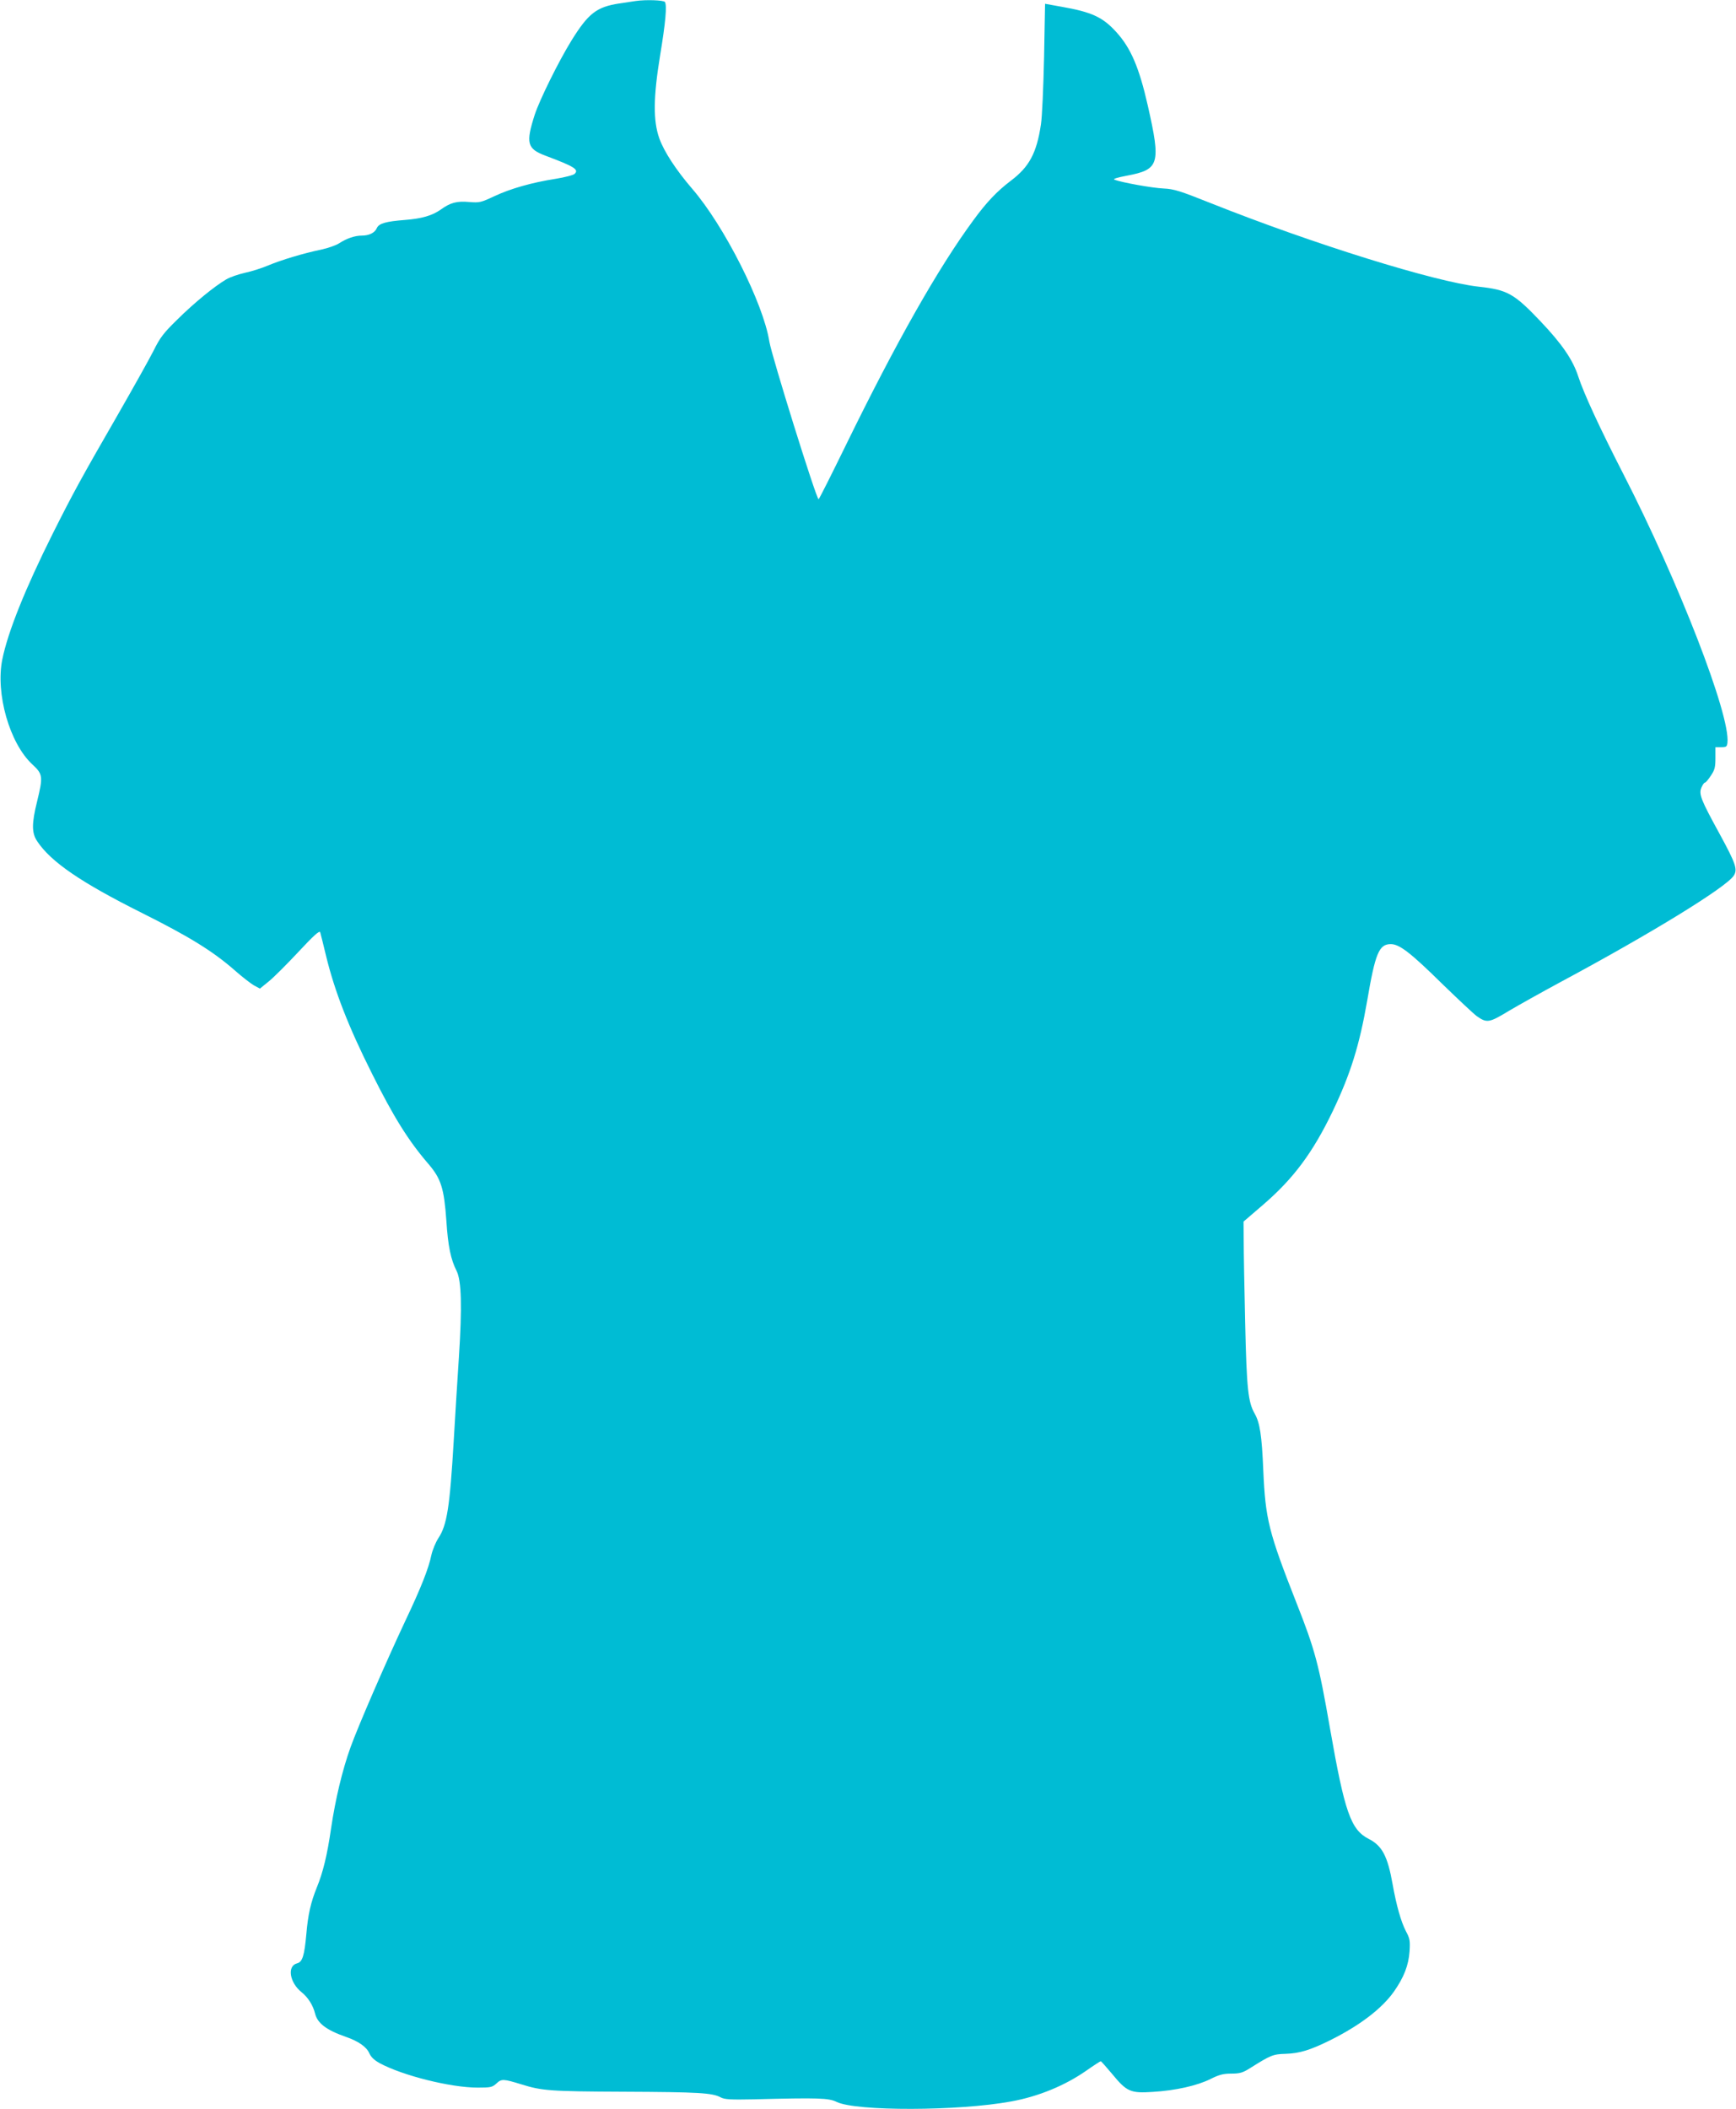
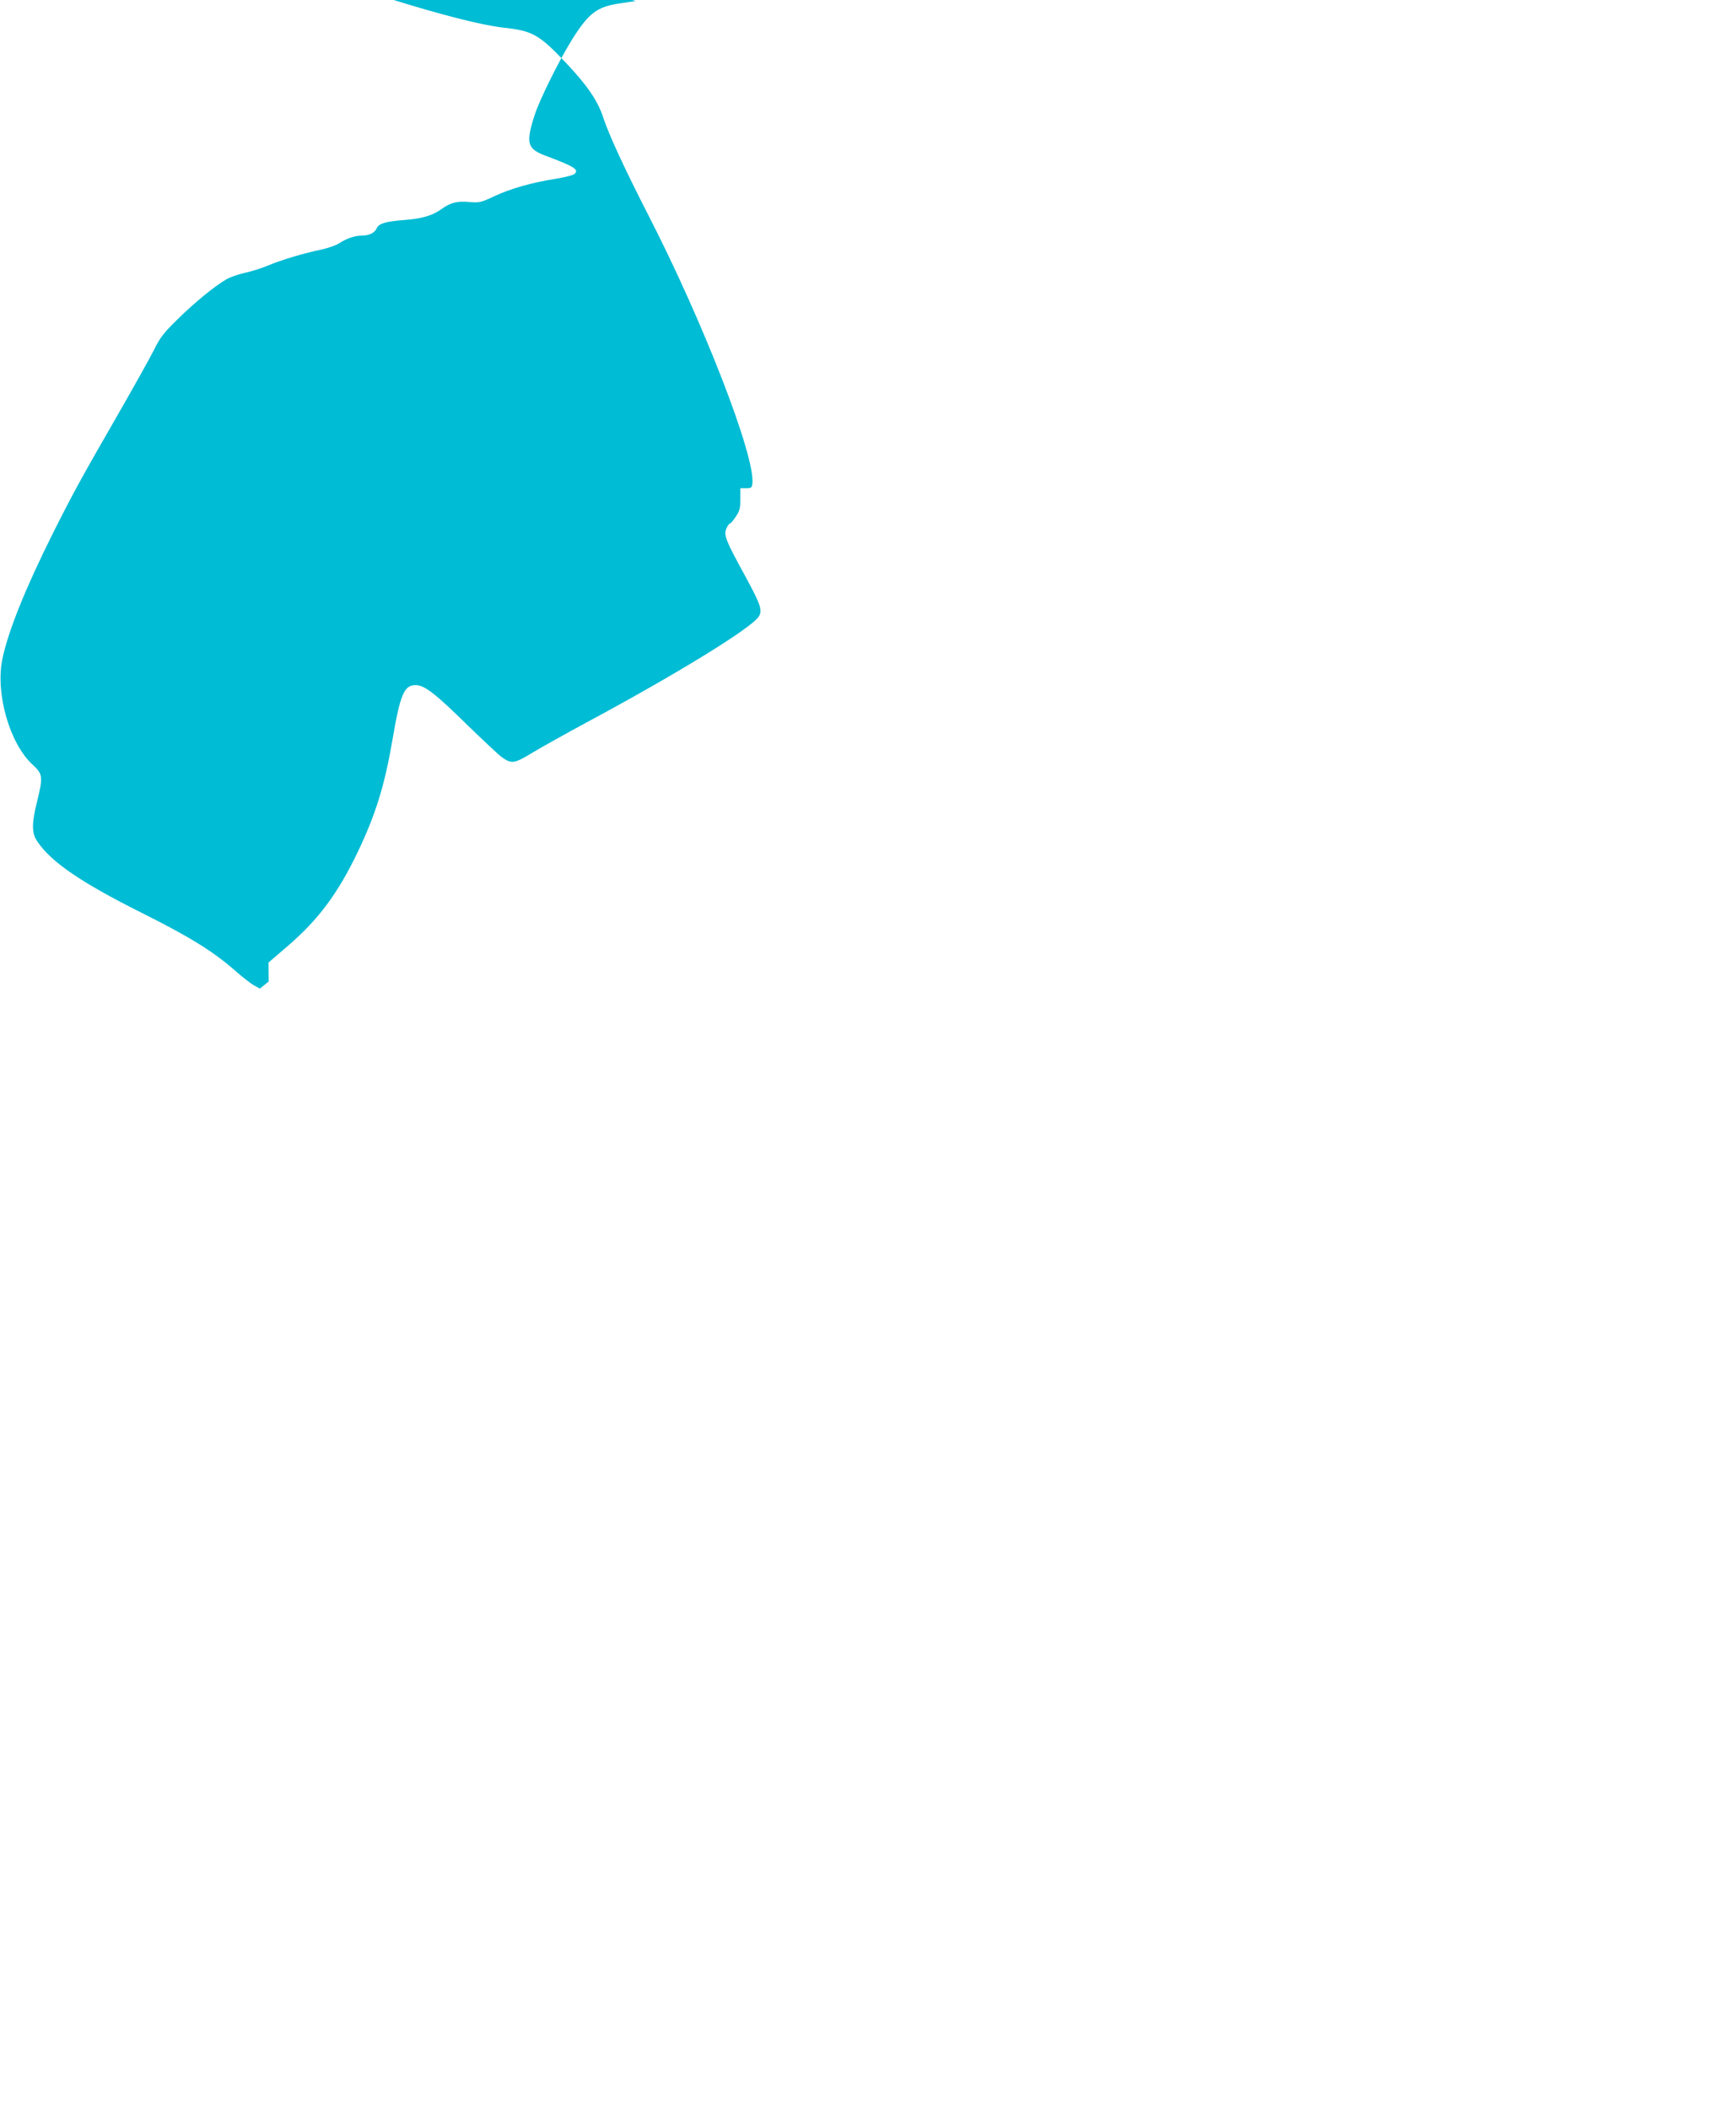
<svg xmlns="http://www.w3.org/2000/svg" version="1.0" width="1054pt" height="1280pt" viewBox="0 0 1054 1280" preserveAspectRatio="xMidYMid meet">
  <g transform="translate(0,1280) scale(0.1,-0.1)" fill="#00bcd4" stroke="none">
-     <path d="M3860 12794 c-14 -2 -59 -9 -100 -15 -138 -21 -188 -60 -291 -226 -80 -130 -192 -358 -222 -448 -56 -174 -47 -208 65 -250 176 -66 204 -84 177 -110 -8 -8 -59 -21 -114 -30 -147 -23 -276 -60 -374 -106 -81 -38 -90 -40 -152 -35 -75 7 -115 -4 -173 -46 -51 -36 -114 -55 -218 -63 -116 -9 -157 -21 -170 -49 -12 -29 -47 -46 -92 -46 -42 0 -91 -17 -136 -46 -19 -13 -69 -30 -110 -39 -107 -22 -243 -63 -324 -97 -38 -16 -101 -36 -140 -44 -39 -9 -90 -26 -113 -40 -70 -41 -193 -141 -296 -243 -84 -82 -105 -109 -146 -192 -27 -53 -125 -228 -218 -390 -218 -378 -269 -471 -391 -714 -170 -340 -274 -600 -308 -767 -42 -207 44 -509 182 -637 65 -60 66 -74 29 -226 -33 -133 -33 -191 1 -241 83 -125 266 -250 634 -434 290 -145 431 -232 565 -349 44 -39 96 -79 116 -91 l37 -20 53 43 c30 24 111 105 181 180 93 100 128 131 132 119 3 -9 19 -75 36 -145 52 -213 135 -427 278 -712 131 -263 222 -409 343 -549 77 -90 95 -148 109 -344 10 -156 27 -236 62 -305 30 -59 34 -219 14 -527 -9 -135 -23 -360 -31 -500 -24 -407 -41 -517 -94 -596 -16 -25 -35 -71 -42 -102 -16 -79 -62 -197 -159 -401 -117 -249 -286 -638 -332 -766 -50 -140 -91 -311 -118 -492 -23 -160 -49 -267 -86 -357 -37 -91 -54 -166 -64 -283 -12 -134 -24 -171 -57 -179 -61 -16 -45 -117 28 -175 39 -31 70 -80 82 -130 15 -59 69 -100 187 -141 76 -26 127 -62 143 -101 10 -22 30 -41 63 -59 139 -75 430 -148 594 -148 80 0 89 2 115 26 30 28 42 27 150 -6 125 -39 171 -43 620 -45 460 -2 540 -7 590 -34 25 -13 58 -15 205 -12 393 10 451 8 500 -16 117 -57 739 -56 1059 3 166 30 328 97 458 188 44 31 83 56 86 56 3 0 34 -35 70 -78 88 -107 111 -117 246 -108 137 8 270 38 350 78 52 26 77 33 126 33 53 0 70 5 116 34 124 78 138 84 214 86 86 3 148 22 270 82 181 90 316 193 389 297 60 86 88 158 94 243 4 64 2 78 -22 122 -30 58 -58 157 -81 286 -30 170 -64 234 -146 275 -108 56 -145 162 -234 670 -68 391 -91 477 -204 763 -169 429 -188 508 -201 802 -9 216 -21 290 -52 345 -40 70 -49 148 -58 550 -5 212 -9 437 -9 501 l-1 115 121 104 c183 158 300 315 421 567 108 226 162 400 209 671 49 288 72 342 143 342 52 0 119 -51 310 -239 100 -97 195 -186 212 -198 61 -43 75 -41 192 30 59 35 202 115 317 177 550 295 1004 574 1051 645 25 38 13 73 -85 253 -114 208 -128 242 -111 282 7 16 16 30 21 30 5 0 21 19 36 42 24 35 28 52 28 107 l0 66 35 0 c31 0 35 3 38 27 19 165 -296 977 -633 1633 -142 277 -239 487 -272 588 -33 103 -99 199 -231 338 -160 168 -200 190 -374 209 -265 29 -1007 260 -1627 507 -186 74 -222 86 -287 89 -68 3 -251 36 -297 53 -12 5 13 13 76 25 196 37 206 70 126 424 -53 234 -104 352 -193 449 -81 89 -148 120 -331 152 l-100 18 -6 -326 c-4 -179 -12 -362 -19 -406 -26 -174 -71 -258 -183 -342 -84 -64 -147 -130 -226 -238 -214 -290 -469 -740 -776 -1368 -88 -180 -162 -327 -165 -327 -14 1 -285 871 -299 957 -36 231 -274 703 -469 928 -97 113 -170 224 -199 305 -38 107 -37 248 5 505 33 199 42 302 29 323 -8 11 -113 15 -177 6z" />
+     <path d="M3860 12794 c-14 -2 -59 -9 -100 -15 -138 -21 -188 -60 -291 -226 -80 -130 -192 -358 -222 -448 -56 -174 -47 -208 65 -250 176 -66 204 -84 177 -110 -8 -8 -59 -21 -114 -30 -147 -23 -276 -60 -374 -106 -81 -38 -90 -40 -152 -35 -75 7 -115 -4 -173 -46 -51 -36 -114 -55 -218 -63 -116 -9 -157 -21 -170 -49 -12 -29 -47 -46 -92 -46 -42 0 -91 -17 -136 -46 -19 -13 -69 -30 -110 -39 -107 -22 -243 -63 -324 -97 -38 -16 -101 -36 -140 -44 -39 -9 -90 -26 -113 -40 -70 -41 -193 -141 -296 -243 -84 -82 -105 -109 -146 -192 -27 -53 -125 -228 -218 -390 -218 -378 -269 -471 -391 -714 -170 -340 -274 -600 -308 -767 -42 -207 44 -509 182 -637 65 -60 66 -74 29 -226 -33 -133 -33 -191 1 -241 83 -125 266 -250 634 -434 290 -145 431 -232 565 -349 44 -39 96 -79 116 -91 l37 -20 53 43 l-1 115 121 104 c183 158 300 315 421 567 108 226 162 400 209 671 49 288 72 342 143 342 52 0 119 -51 310 -239 100 -97 195 -186 212 -198 61 -43 75 -41 192 30 59 35 202 115 317 177 550 295 1004 574 1051 645 25 38 13 73 -85 253 -114 208 -128 242 -111 282 7 16 16 30 21 30 5 0 21 19 36 42 24 35 28 52 28 107 l0 66 35 0 c31 0 35 3 38 27 19 165 -296 977 -633 1633 -142 277 -239 487 -272 588 -33 103 -99 199 -231 338 -160 168 -200 190 -374 209 -265 29 -1007 260 -1627 507 -186 74 -222 86 -287 89 -68 3 -251 36 -297 53 -12 5 13 13 76 25 196 37 206 70 126 424 -53 234 -104 352 -193 449 -81 89 -148 120 -331 152 l-100 18 -6 -326 c-4 -179 -12 -362 -19 -406 -26 -174 -71 -258 -183 -342 -84 -64 -147 -130 -226 -238 -214 -290 -469 -740 -776 -1368 -88 -180 -162 -327 -165 -327 -14 1 -285 871 -299 957 -36 231 -274 703 -469 928 -97 113 -170 224 -199 305 -38 107 -37 248 5 505 33 199 42 302 29 323 -8 11 -113 15 -177 6z" />
  </g>
</svg>